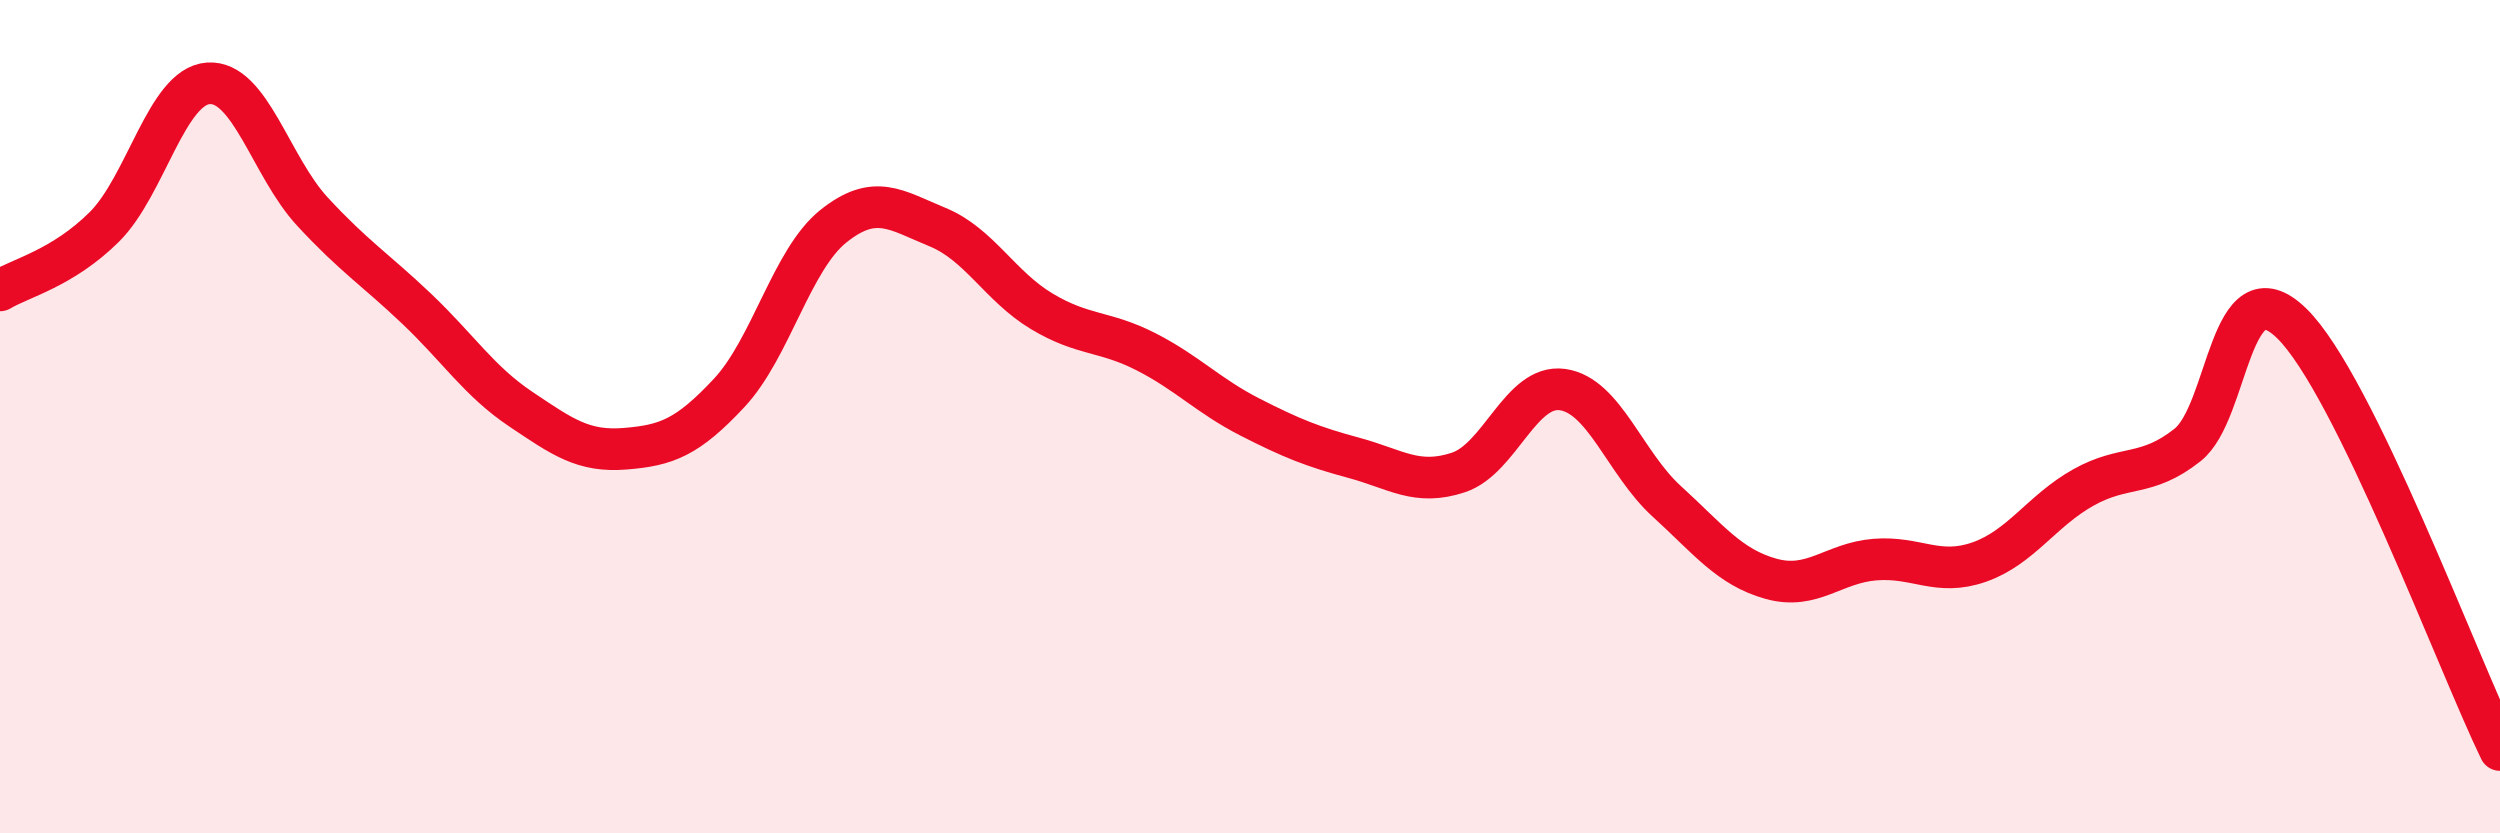
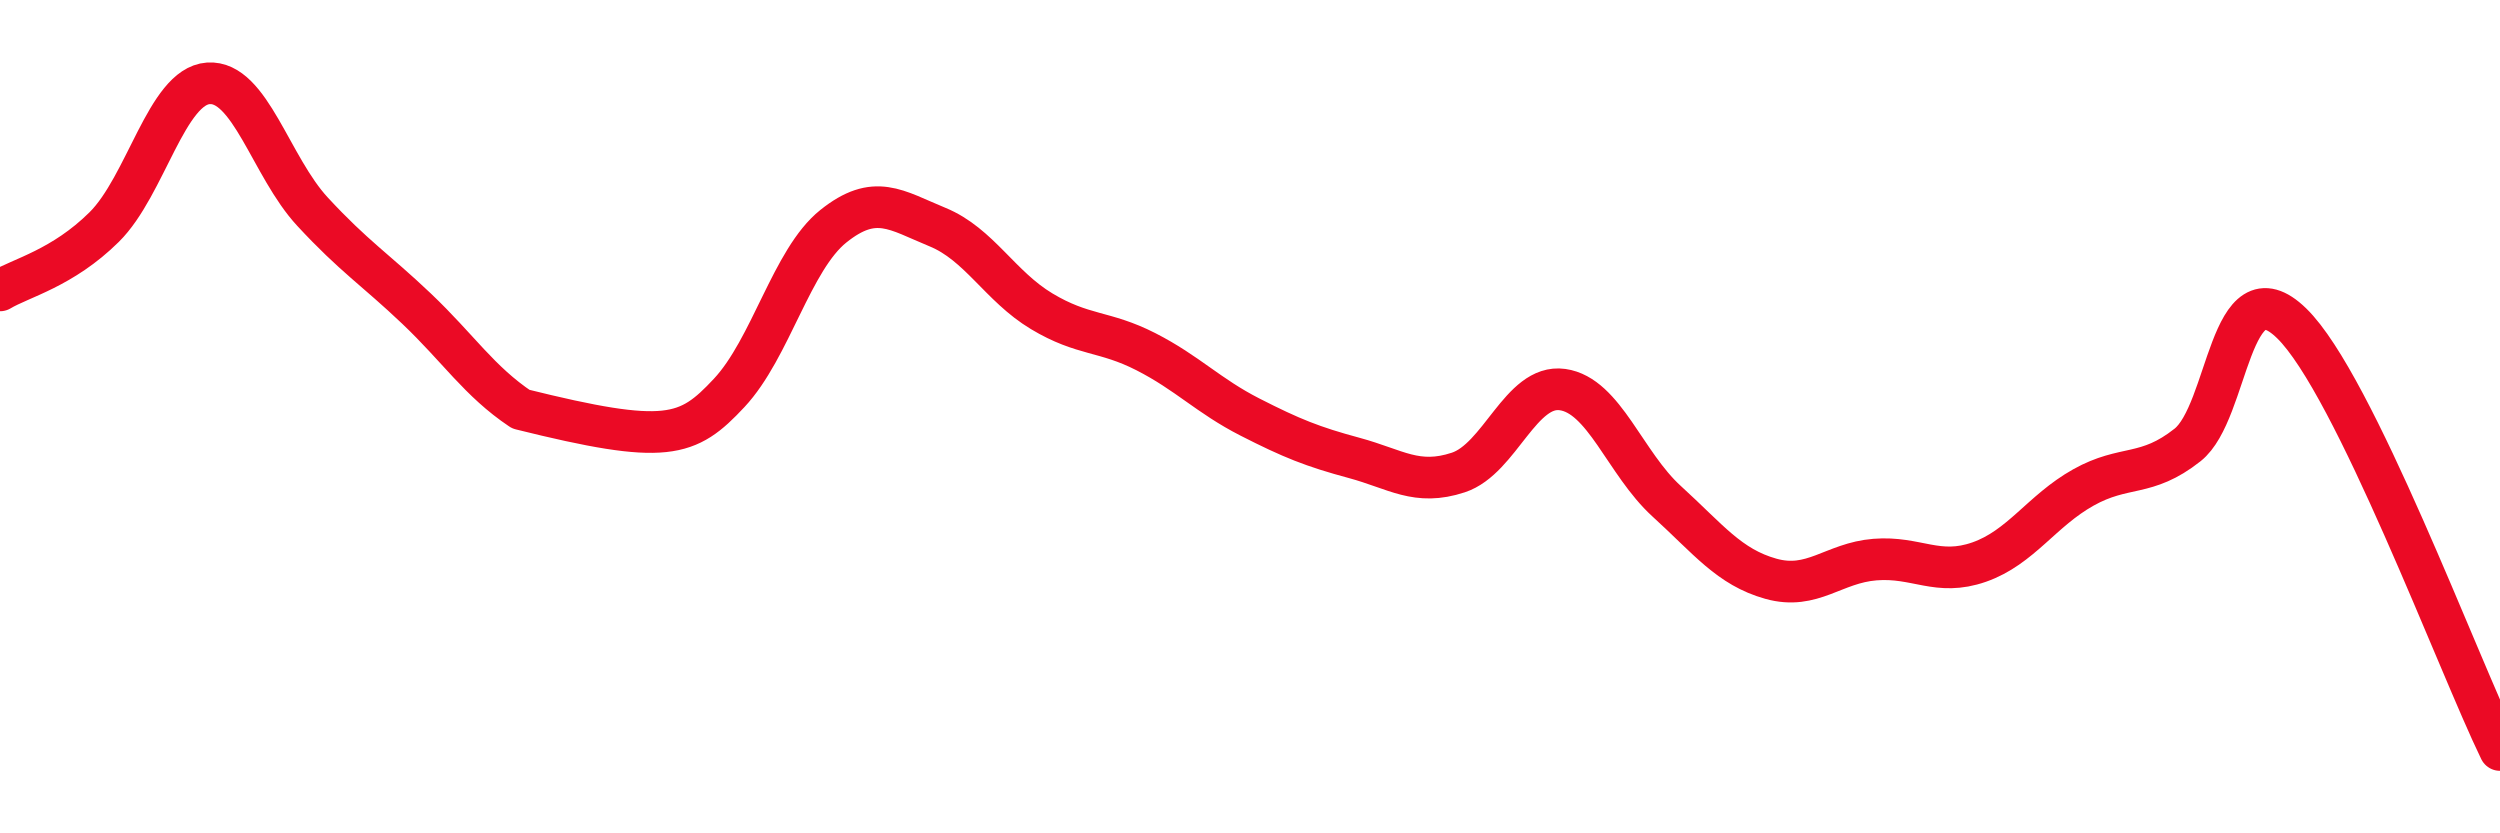
<svg xmlns="http://www.w3.org/2000/svg" width="60" height="20" viewBox="0 0 60 20">
-   <path d="M 0,6.97 C 0.5,6.67 1.5,6.44 2.5,5.45 C 3.5,4.46 4,2.07 5,2 C 6,1.93 6.5,4 7.5,5.08 C 8.5,6.16 9,6.46 10,7.41 C 11,8.36 11.5,9.15 12.5,9.82 C 13.5,10.49 14,10.85 15,10.77 C 16,10.69 16.5,10.5 17.5,9.43 C 18.5,8.36 19,6.23 20,5.43 C 21,4.63 21.5,5.04 22.5,5.45 C 23.5,5.86 24,6.87 25,7.47 C 26,8.07 26.5,7.93 27.5,8.44 C 28.5,8.95 29,9.5 30,10.01 C 31,10.52 31.5,10.72 32.5,10.99 C 33.5,11.26 34,11.67 35,11.34 C 36,11.01 36.5,9.21 37.5,9.35 C 38.5,9.49 39,11.12 40,12.03 C 41,12.94 41.5,13.61 42.5,13.89 C 43.5,14.17 44,13.51 45,13.43 C 46,13.35 46.5,13.84 47.5,13.49 C 48.5,13.14 49,12.26 50,11.7 C 51,11.14 51.5,11.47 52.5,10.68 C 53.5,9.89 53.5,6.3 55,7.76 C 56.5,9.22 59,15.95 60,18L60 20L0 20Z" fill="#EB0A25" opacity="0.1" stroke-linecap="round" stroke-linejoin="round" />
-   <path d="M 0,6.97 C 0.5,6.67 1.5,6.44 2.5,5.45 C 3.5,4.46 4,2.07 5,2 C 6,1.93 6.5,4 7.5,5.08 C 8.5,6.16 9,6.46 10,7.41 C 11,8.36 11.5,9.15 12.5,9.82 C 13.5,10.49 14,10.85 15,10.77 C 16,10.69 16.5,10.5 17.5,9.43 C 18.5,8.36 19,6.23 20,5.43 C 21,4.63 21.5,5.04 22.5,5.45 C 23.5,5.86 24,6.87 25,7.47 C 26,8.07 26.5,7.93 27.5,8.44 C 28.5,8.95 29,9.5 30,10.01 C 31,10.52 31.5,10.72 32.5,10.99 C 33.5,11.26 34,11.67 35,11.34 C 36,11.01 36.5,9.21 37.5,9.35 C 38.5,9.49 39,11.12 40,12.03 C 41,12.94 41.5,13.61 42.5,13.89 C 43.5,14.17 44,13.51 45,13.43 C 46,13.35 46.5,13.84 47.5,13.49 C 48.5,13.14 49,12.26 50,11.7 C 51,11.14 51.5,11.47 52.5,10.68 C 53.5,9.89 53.5,6.3 55,7.76 C 56.5,9.22 59,15.95 60,18" stroke="#EB0A25" stroke-width="1" fill="none" stroke-linecap="round" stroke-linejoin="round" />
+   <path d="M 0,6.97 C 0.5,6.67 1.5,6.44 2.5,5.45 C 3.5,4.46 4,2.07 5,2 C 6,1.93 6.5,4 7.5,5.08 C 8.5,6.16 9,6.46 10,7.41 C 11,8.36 11.5,9.15 12.5,9.82 C 16,10.69 16.5,10.5 17.5,9.43 C 18.5,8.36 19,6.23 20,5.43 C 21,4.63 21.5,5.04 22.5,5.45 C 23.5,5.86 24,6.87 25,7.47 C 26,8.07 26.5,7.93 27.5,8.44 C 28.5,8.95 29,9.5 30,10.01 C 31,10.52 31.5,10.72 32.5,10.99 C 33.5,11.26 34,11.67 35,11.34 C 36,11.01 36.5,9.21 37.5,9.35 C 38.5,9.49 39,11.12 40,12.03 C 41,12.94 41.5,13.61 42.5,13.89 C 43.5,14.17 44,13.51 45,13.43 C 46,13.35 46.5,13.84 47.5,13.49 C 48.5,13.14 49,12.26 50,11.7 C 51,11.14 51.5,11.47 52.5,10.68 C 53.5,9.89 53.5,6.3 55,7.76 C 56.5,9.22 59,15.95 60,18" stroke="#EB0A25" stroke-width="1" fill="none" stroke-linecap="round" stroke-linejoin="round" />
</svg>